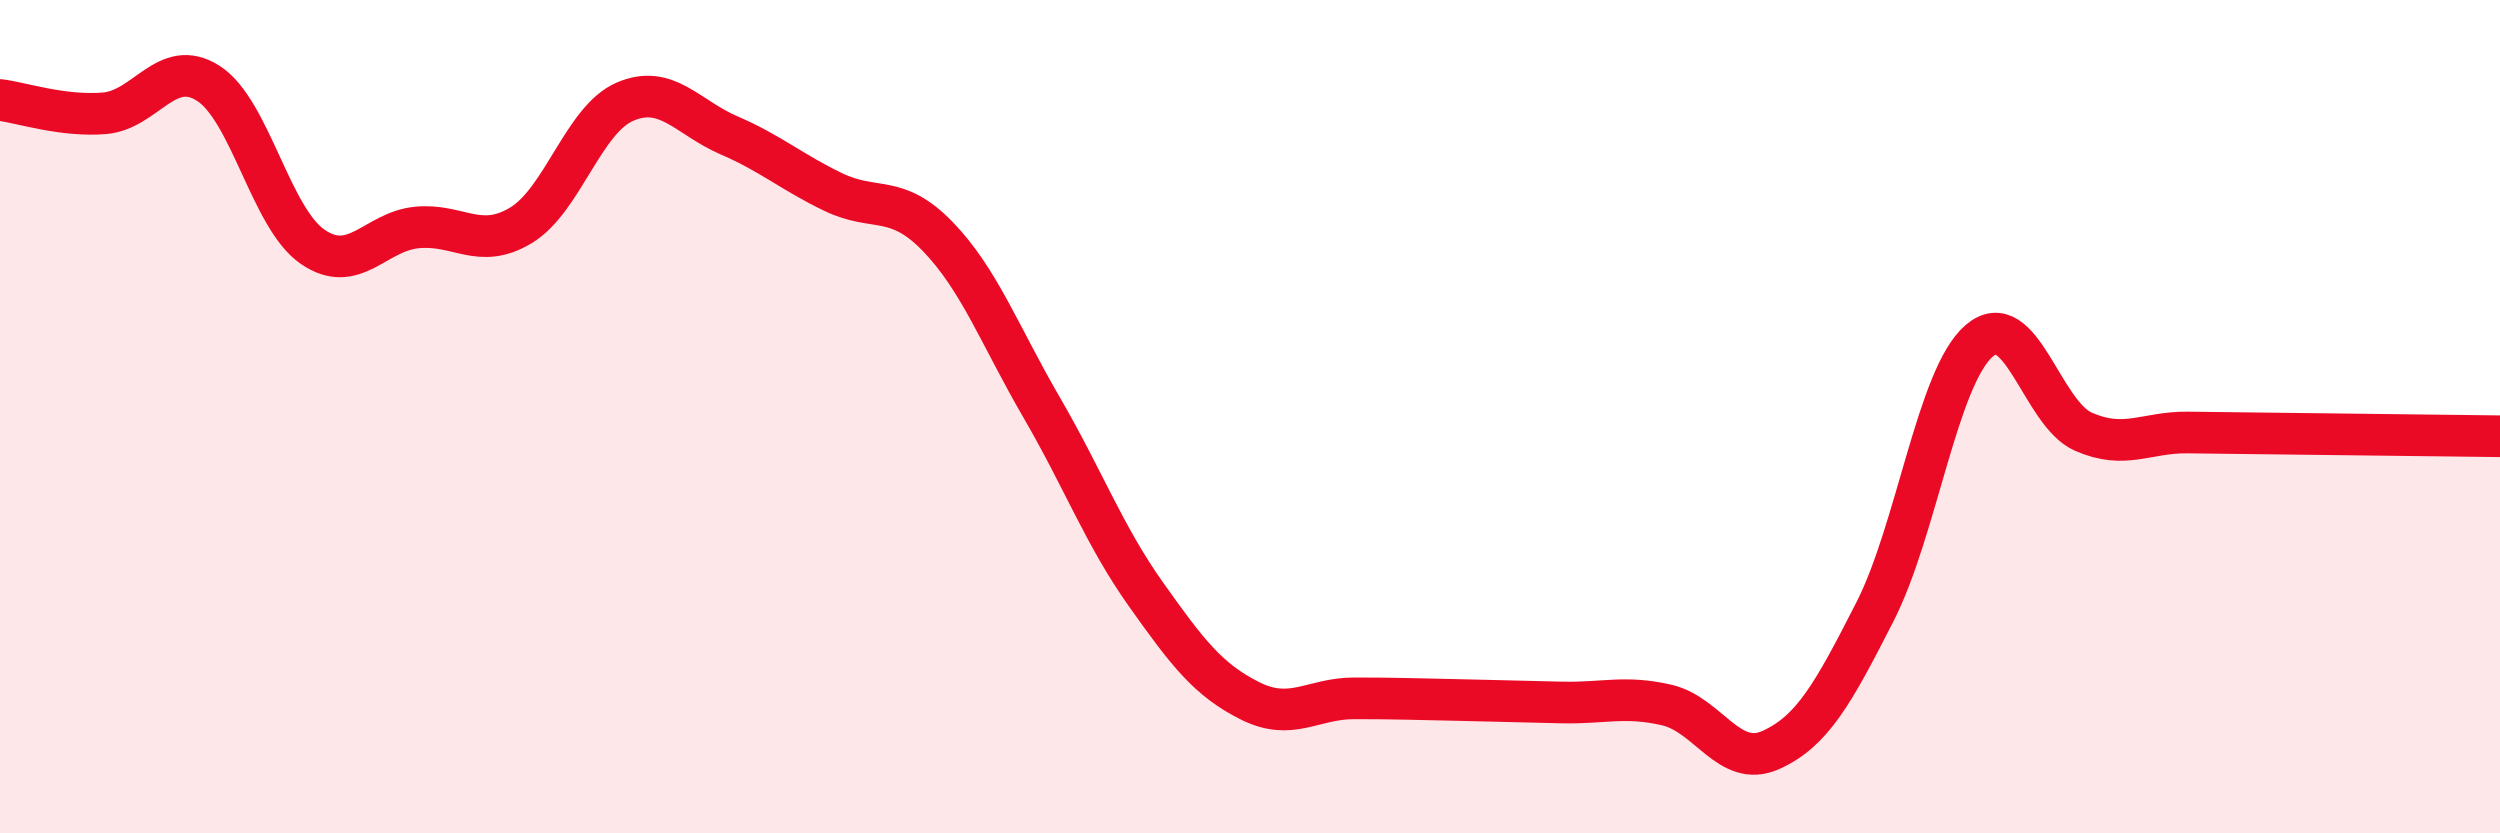
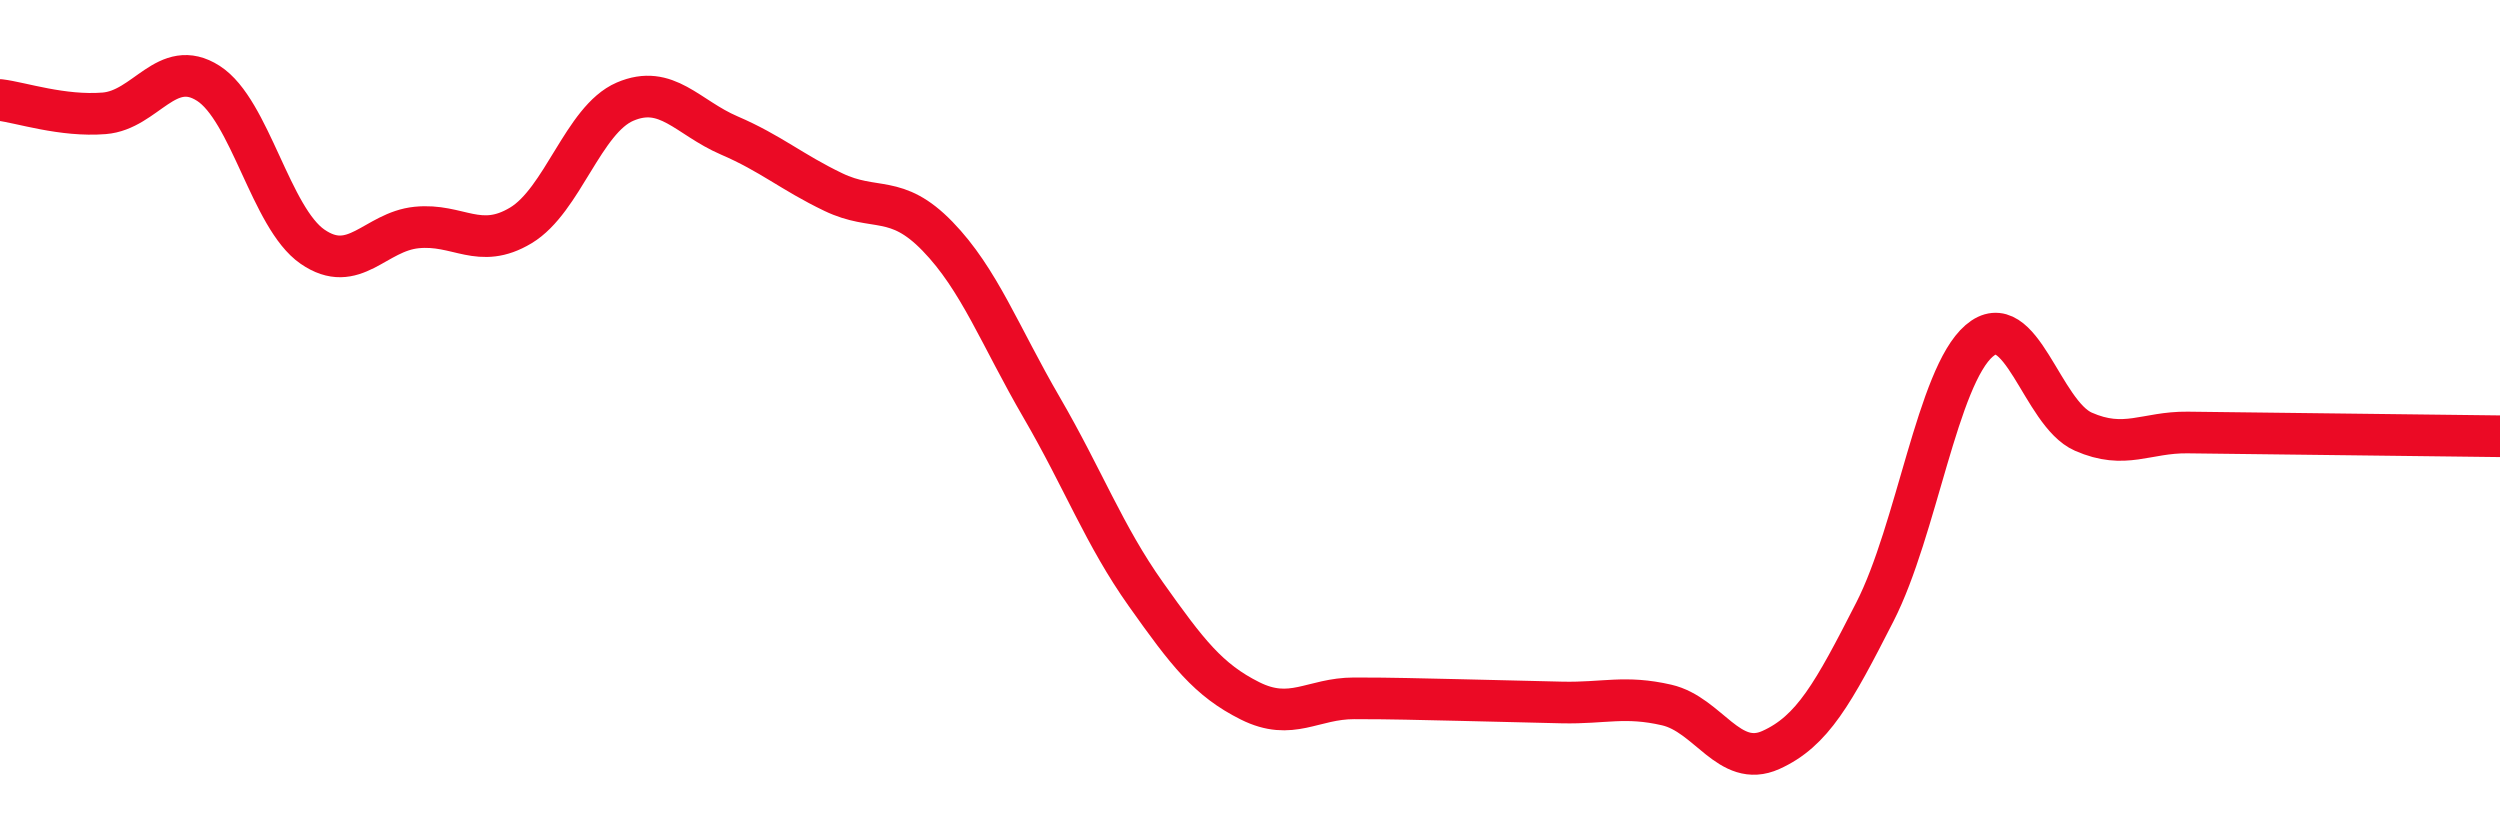
<svg xmlns="http://www.w3.org/2000/svg" width="60" height="20" viewBox="0 0 60 20">
-   <path d="M 0,2.4 C 0.5,2.46 1.5,2.8 2.5,2.72 C 3.5,2.64 4,1.36 5,2 C 6,2.64 6.5,5.23 7.5,5.92 C 8.5,6.61 9,5.56 10,5.46 C 11,5.36 11.5,6.01 12.5,5.41 C 13.5,4.81 14,2.87 15,2.44 C 16,2.01 16.5,2.82 17.5,3.25 C 18.5,3.68 19,4.13 20,4.61 C 21,5.09 21.5,4.64 22.5,5.67 C 23.5,6.7 24,8.06 25,9.78 C 26,11.5 26.5,12.85 27.5,14.26 C 28.5,15.67 29,16.32 30,16.82 C 31,17.32 31.5,16.76 32.5,16.76 C 33.5,16.76 34,16.78 35,16.8 C 36,16.82 36.5,16.84 37.5,16.86 C 38.5,16.88 39,16.69 40,16.92 C 41,17.15 41.5,18.45 42.5,18 C 43.5,17.55 44,16.64 45,14.68 C 46,12.72 46.5,9.04 47.5,8.18 C 48.5,7.32 49,9.92 50,10.36 C 51,10.8 51.5,10.37 52.5,10.38 C 53.5,10.39 53.5,10.39 55,10.41 C 56.5,10.43 59,10.46 60,10.47L60 20L0 20Z" fill="#EB0A25" opacity="0.1" stroke-linecap="round" stroke-linejoin="round" />
  <path d="M 0,2.4 C 0.5,2.46 1.5,2.8 2.5,2.72 C 3.5,2.64 4,1.36 5,2 C 6,2.64 6.5,5.23 7.5,5.92 C 8.5,6.61 9,5.56 10,5.46 C 11,5.36 11.5,6.01 12.5,5.41 C 13.5,4.81 14,2.87 15,2.44 C 16,2.01 16.5,2.82 17.5,3.25 C 18.5,3.68 19,4.13 20,4.61 C 21,5.09 21.5,4.64 22.5,5.67 C 23.5,6.7 24,8.06 25,9.78 C 26,11.5 26.5,12.85 27.5,14.26 C 28.5,15.67 29,16.32 30,16.82 C 31,17.32 31.5,16.76 32.5,16.76 C 33.5,16.76 34,16.78 35,16.8 C 36,16.82 36.5,16.84 37.5,16.86 C 38.5,16.88 39,16.69 40,16.92 C 41,17.15 41.5,18.45 42.5,18 C 43.5,17.55 44,16.64 45,14.68 C 46,12.72 46.5,9.04 47.5,8.18 C 48.5,7.32 49,9.92 50,10.36 C 51,10.8 51.5,10.37 52.5,10.38 C 53.5,10.39 53.5,10.39 55,10.41 C 56.5,10.43 59,10.46 60,10.47" stroke="#EB0A25" stroke-width="1" fill="none" stroke-linecap="round" stroke-linejoin="round" />
</svg>